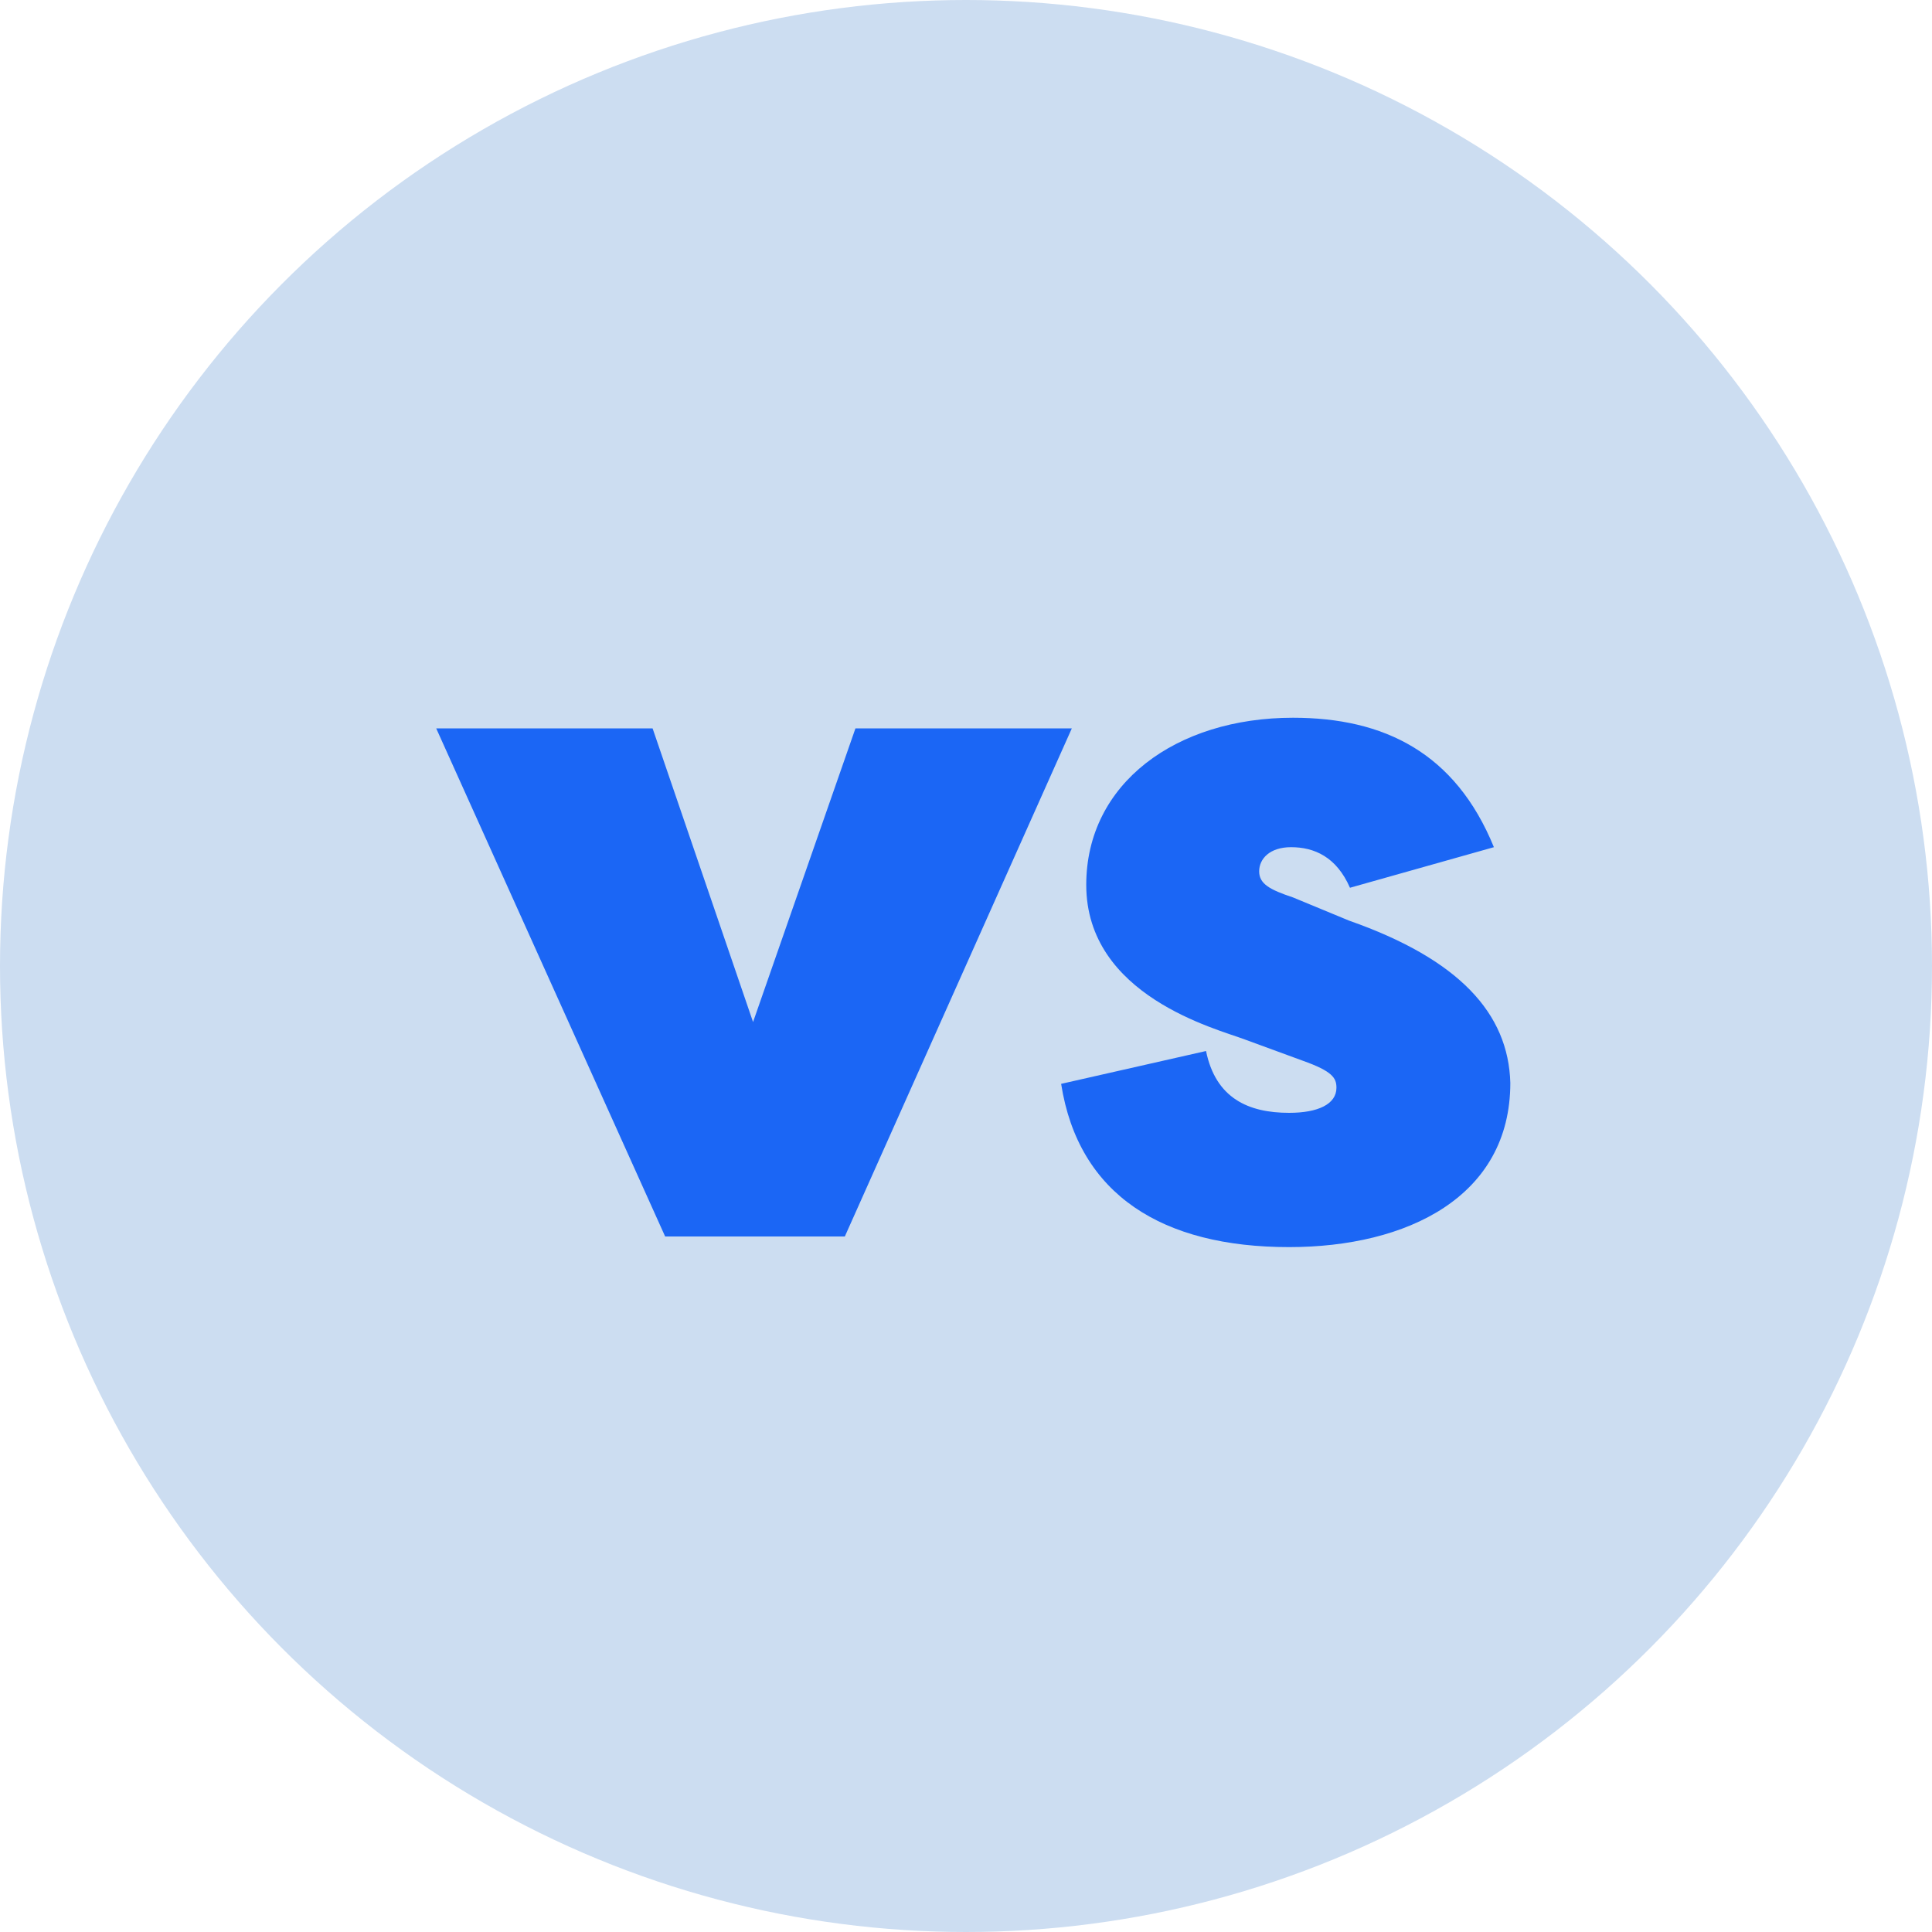
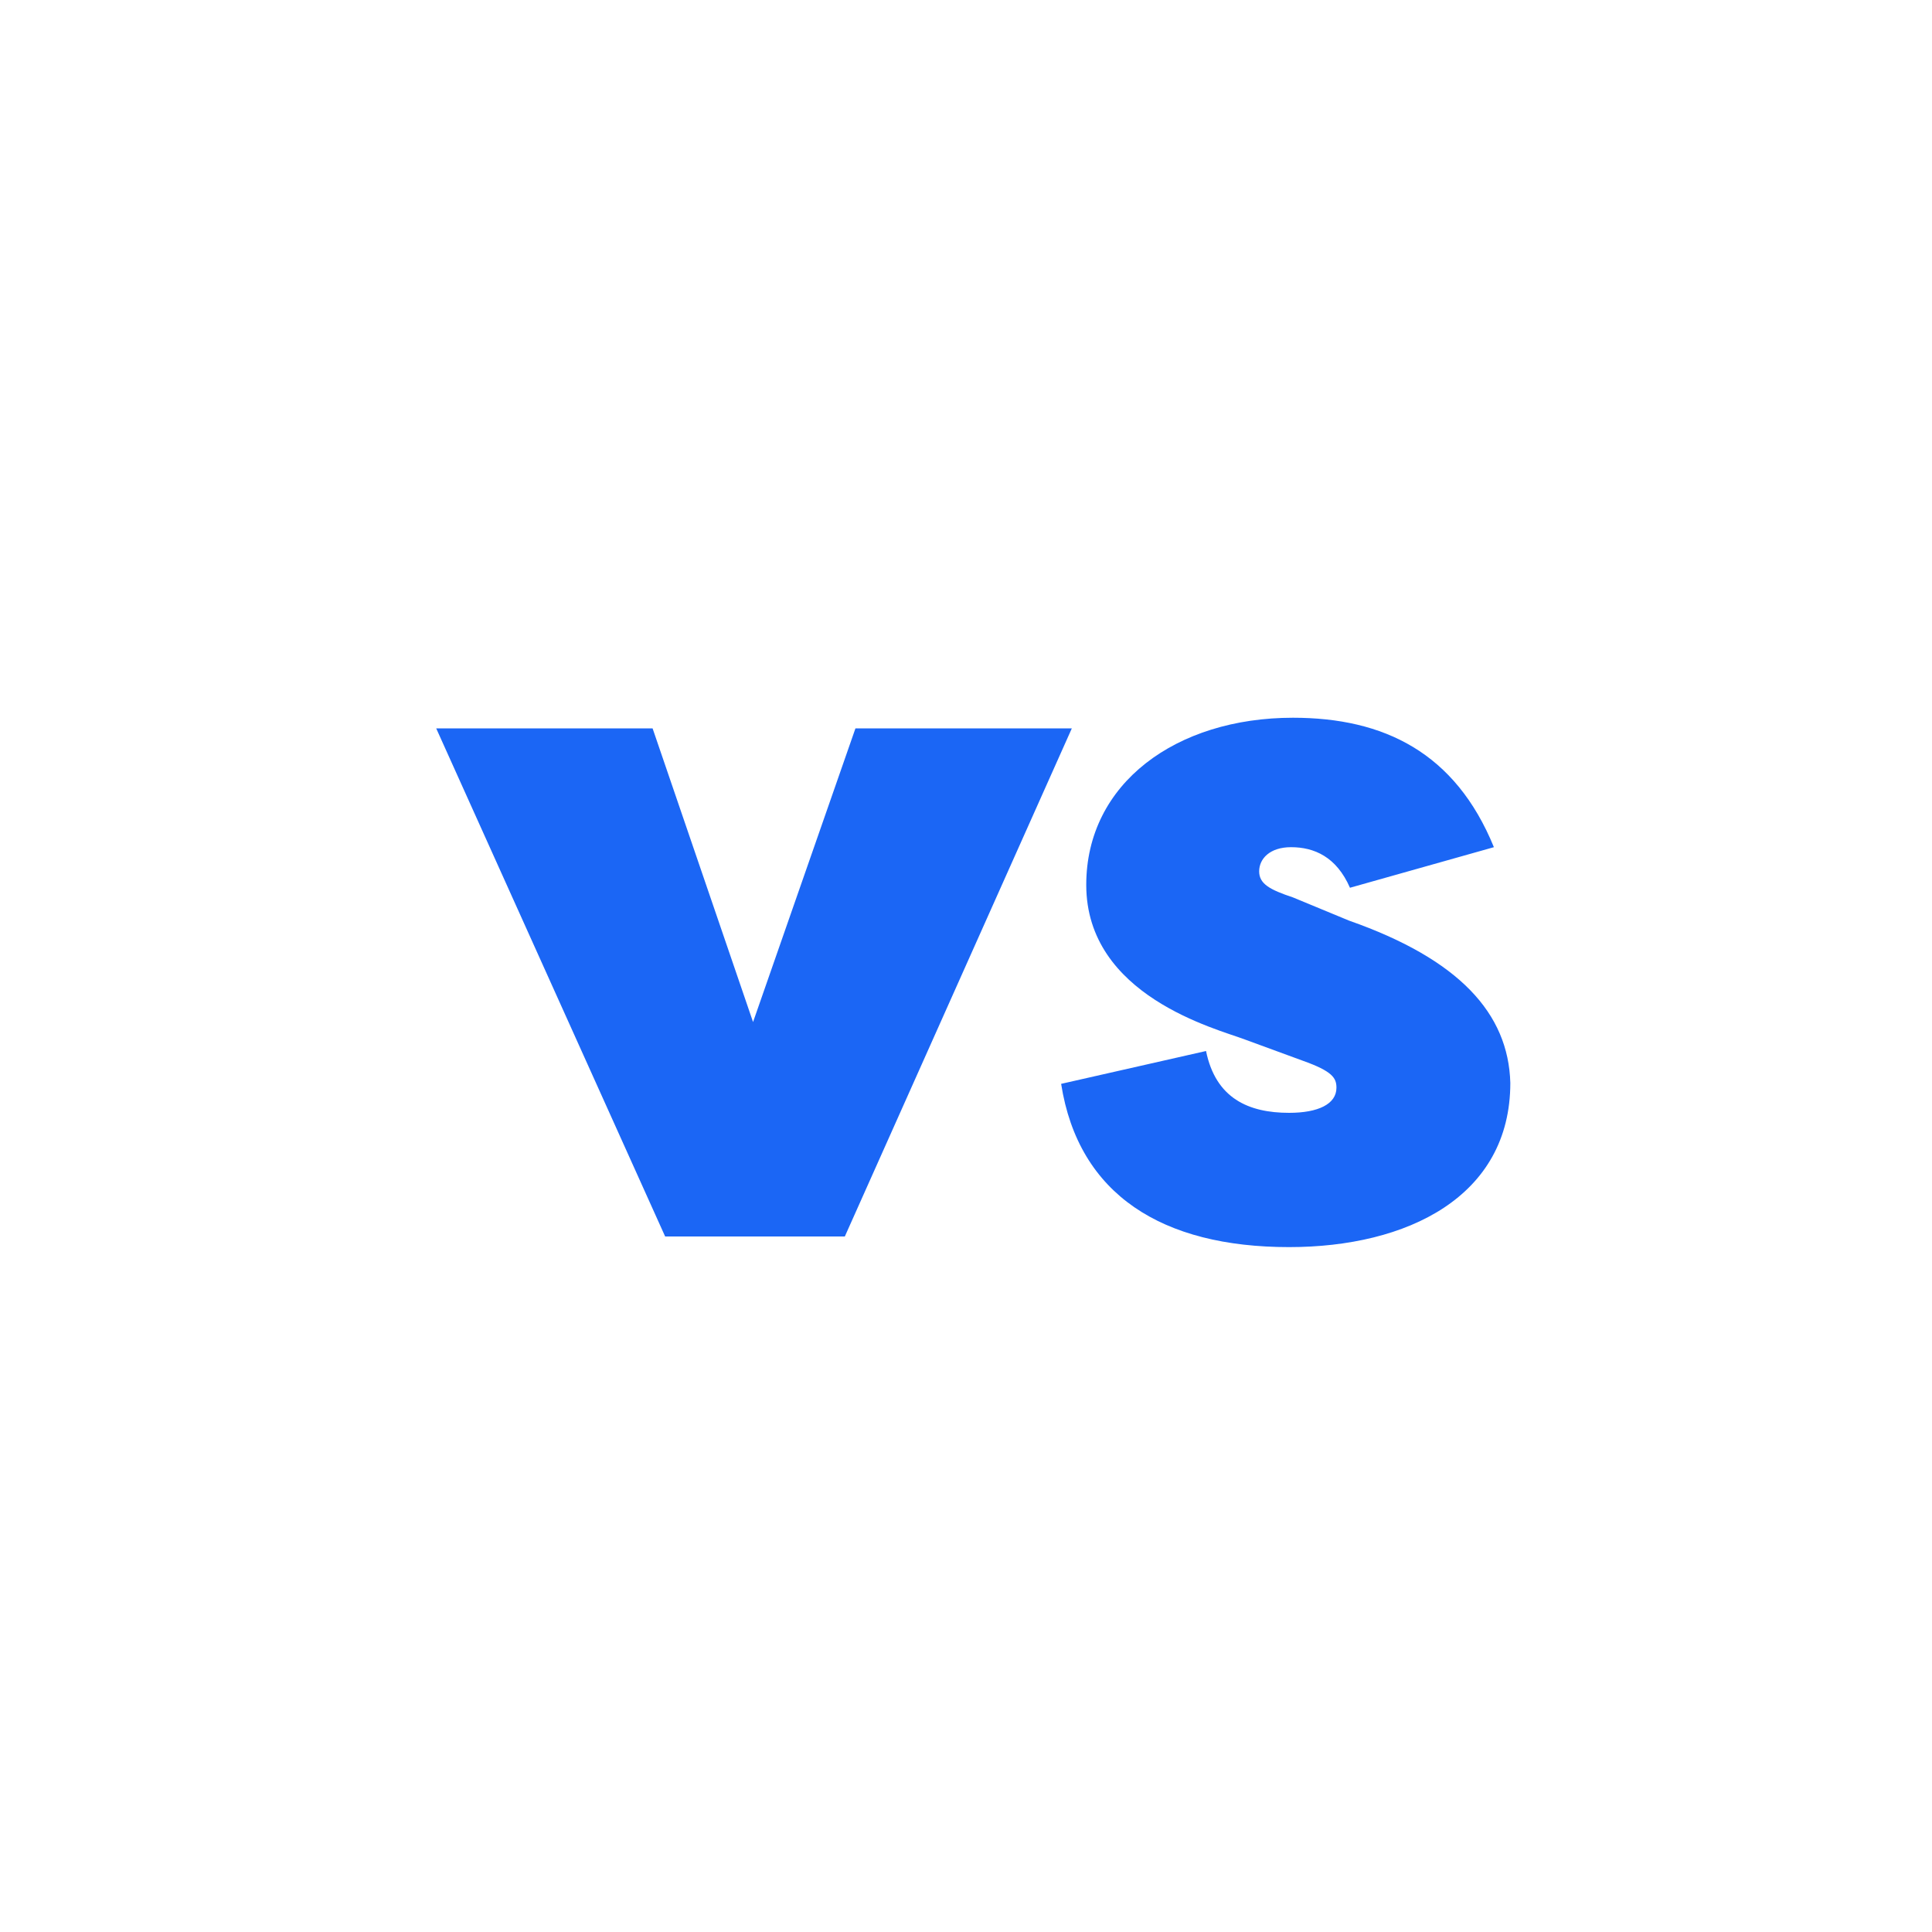
<svg xmlns="http://www.w3.org/2000/svg" width="50" height="50" viewBox="0 0 50 50" fill="none">
-   <circle cx="25" cy="25" r="25" fill="#CCDDF1" />
  <path d="M27.739 18.85L21.864 32H17.214L11.289 18.85H16.889L19.489 26.45L22.139 18.85H27.739ZM27.462 28.05L31.212 27.2C31.462 28.425 32.312 28.8 33.362 28.8C34.112 28.8 34.587 28.575 34.587 28.15C34.587 27.9 34.487 27.725 33.712 27.45L32.212 26.9C31.487 26.625 28.112 25.775 28.112 22.9C28.112 20.275 30.437 18.575 33.462 18.575C35.812 18.575 37.662 19.475 38.662 21.925L34.937 22.975C34.587 22.175 34.012 21.925 33.412 21.925C32.862 21.925 32.587 22.225 32.587 22.55C32.587 22.875 32.862 23.025 33.462 23.225L34.912 23.825C37.762 24.825 39.037 26.225 39.087 28.025C39.087 30.975 36.412 32.275 33.362 32.275C30.087 32.275 27.912 30.925 27.462 28.05Z" fill="#1B66F5" />
</svg>